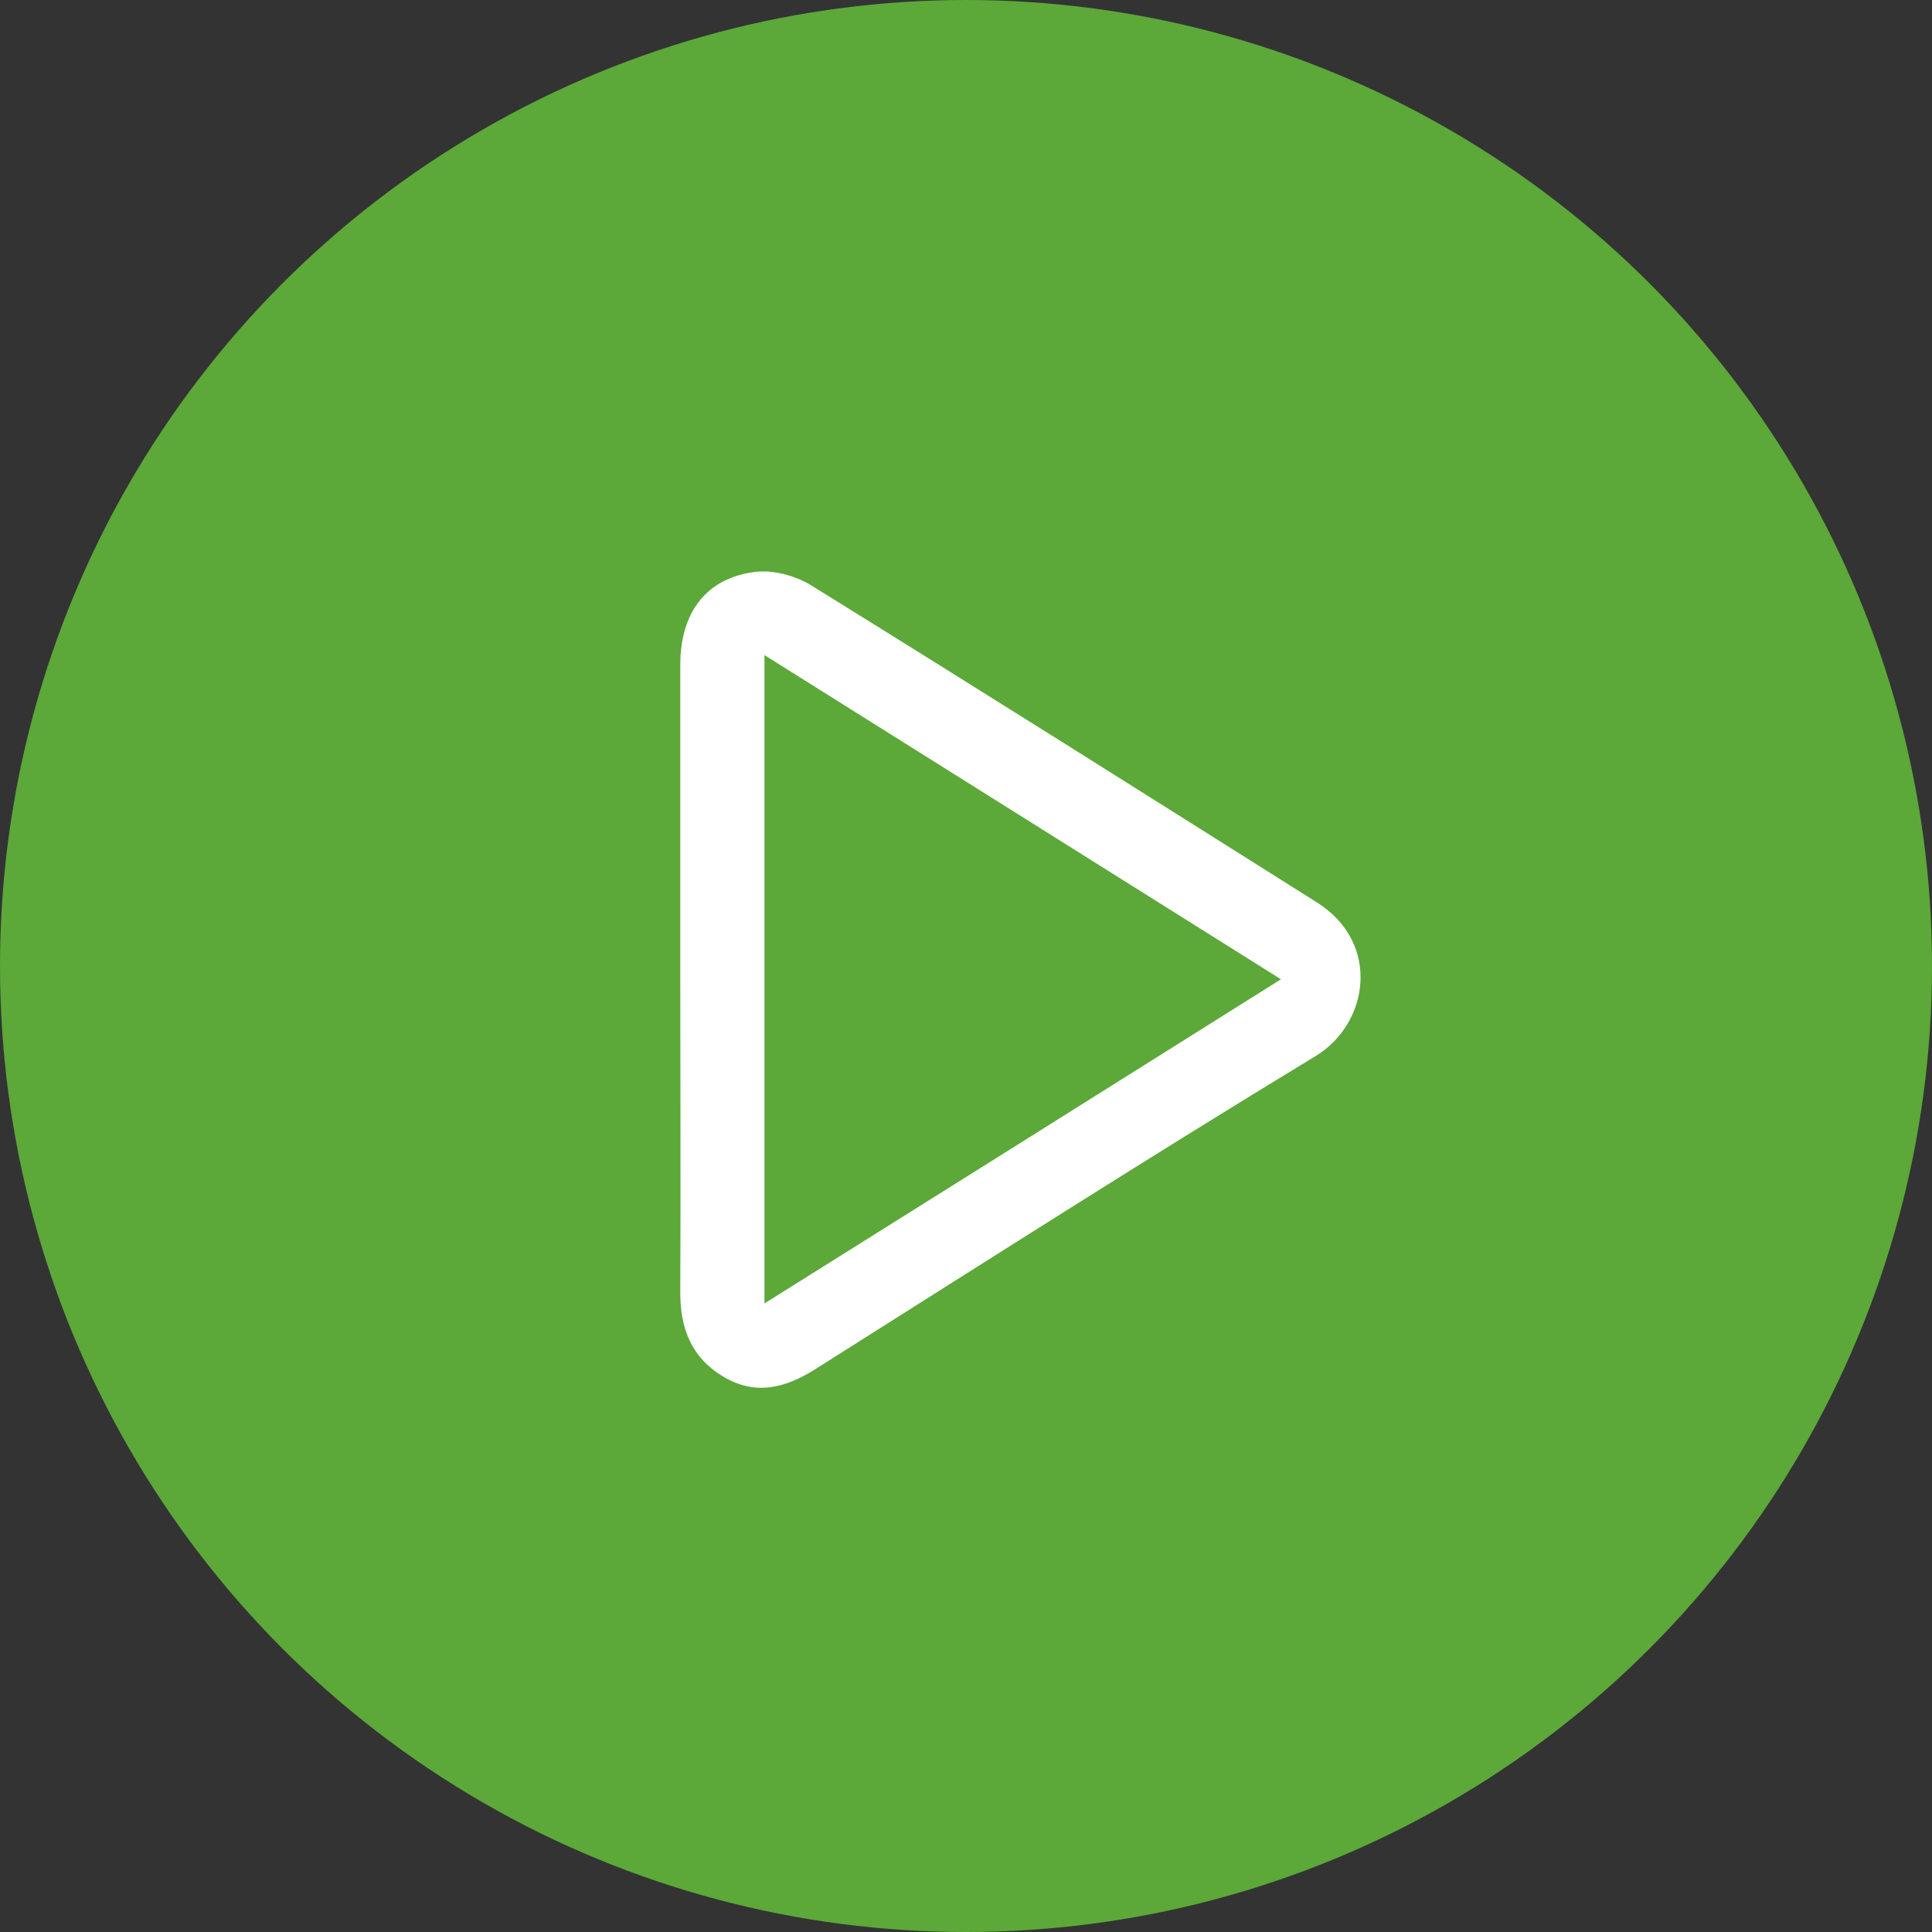
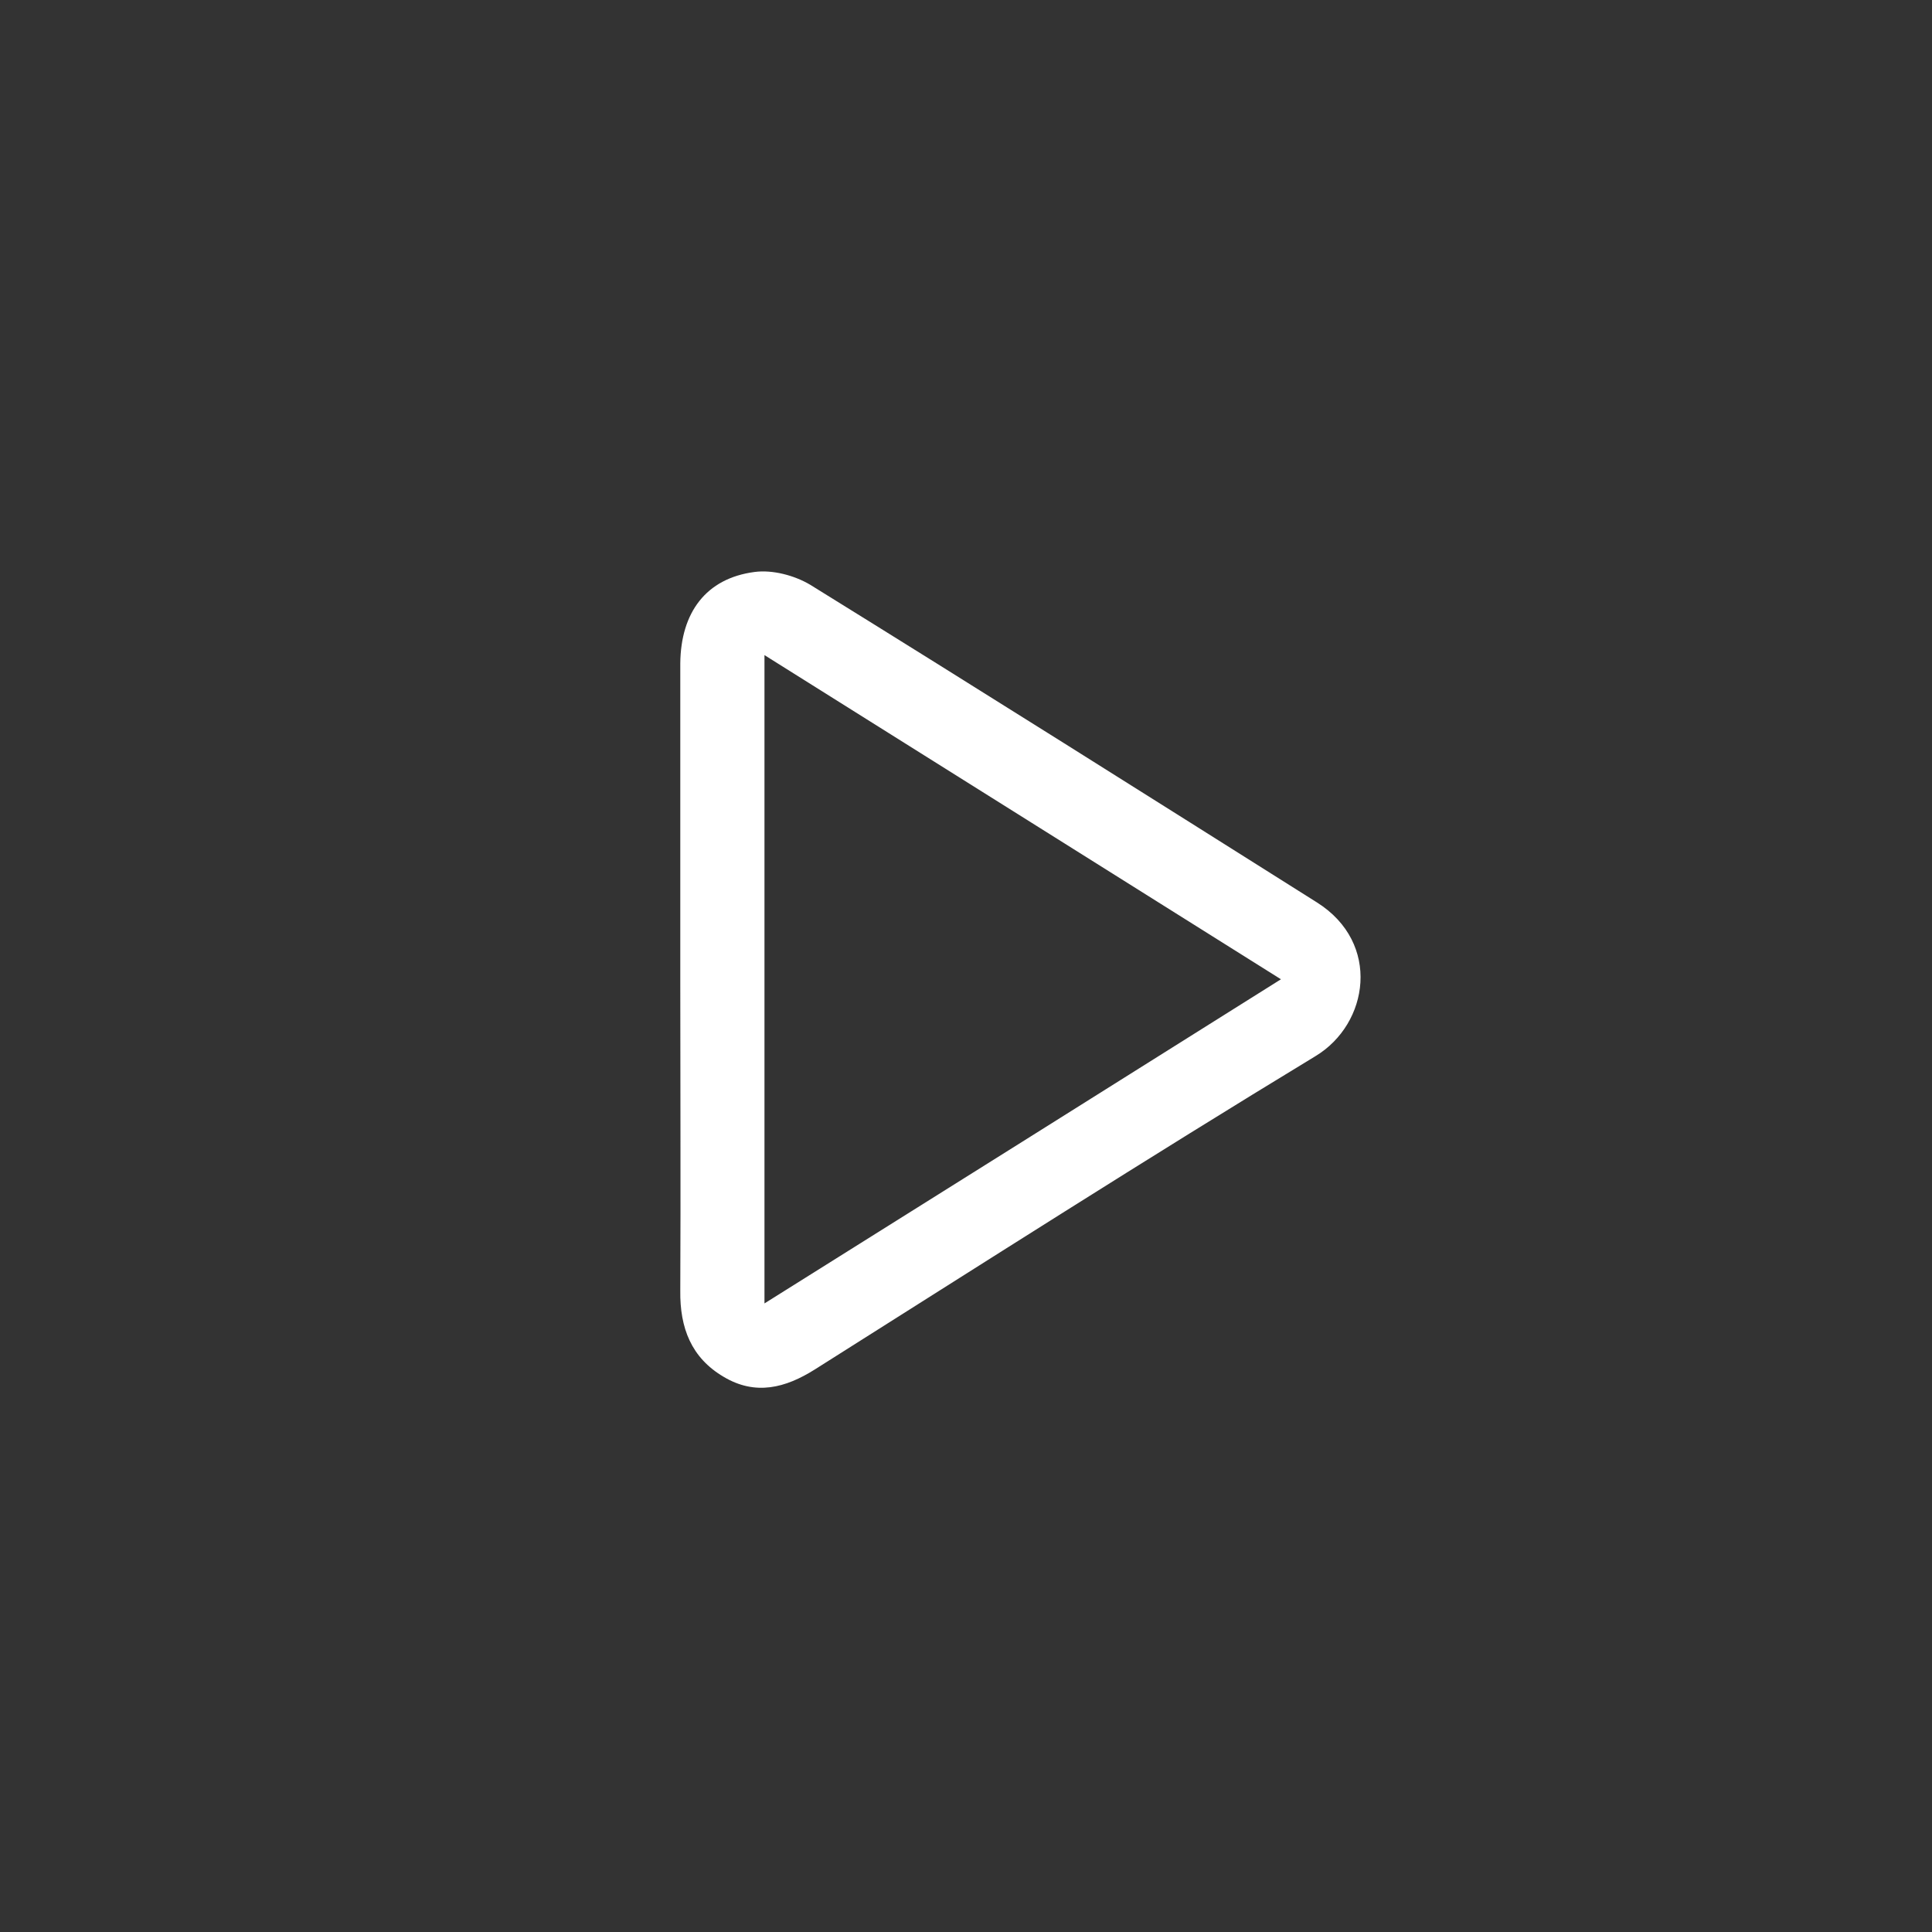
<svg xmlns="http://www.w3.org/2000/svg" width="71" height="71" viewBox="0 0 71 71" fill="none">
  <rect x="0" y="0" width="71" height="71" fill="#333333" stroke="none" />
-   <circle cx="35.5" cy="35.5" r="35.5" fill="#5CA839" />
  <path d="M25 36.059C25 32.16 25 28.279 25 24.38C25.018 22.512 25.944 21.254 27.727 21.02C28.391 20.931 29.195 21.146 29.772 21.488C36.011 25.351 42.215 29.268 48.402 33.167C50.761 34.658 50.307 37.623 48.349 38.809C42.163 42.564 36.063 46.463 29.946 50.326C28.863 51.009 27.762 51.296 26.591 50.596C25.402 49.895 24.983 48.799 25 47.433C25.018 43.66 25 39.851 25 36.059ZM47.074 35.988C40.66 31.963 34.455 28.064 28.094 24.075C28.094 32.107 28.094 39.905 28.094 47.9C34.455 43.911 40.677 40.012 47.074 35.988Z" fill="white" />
</svg>